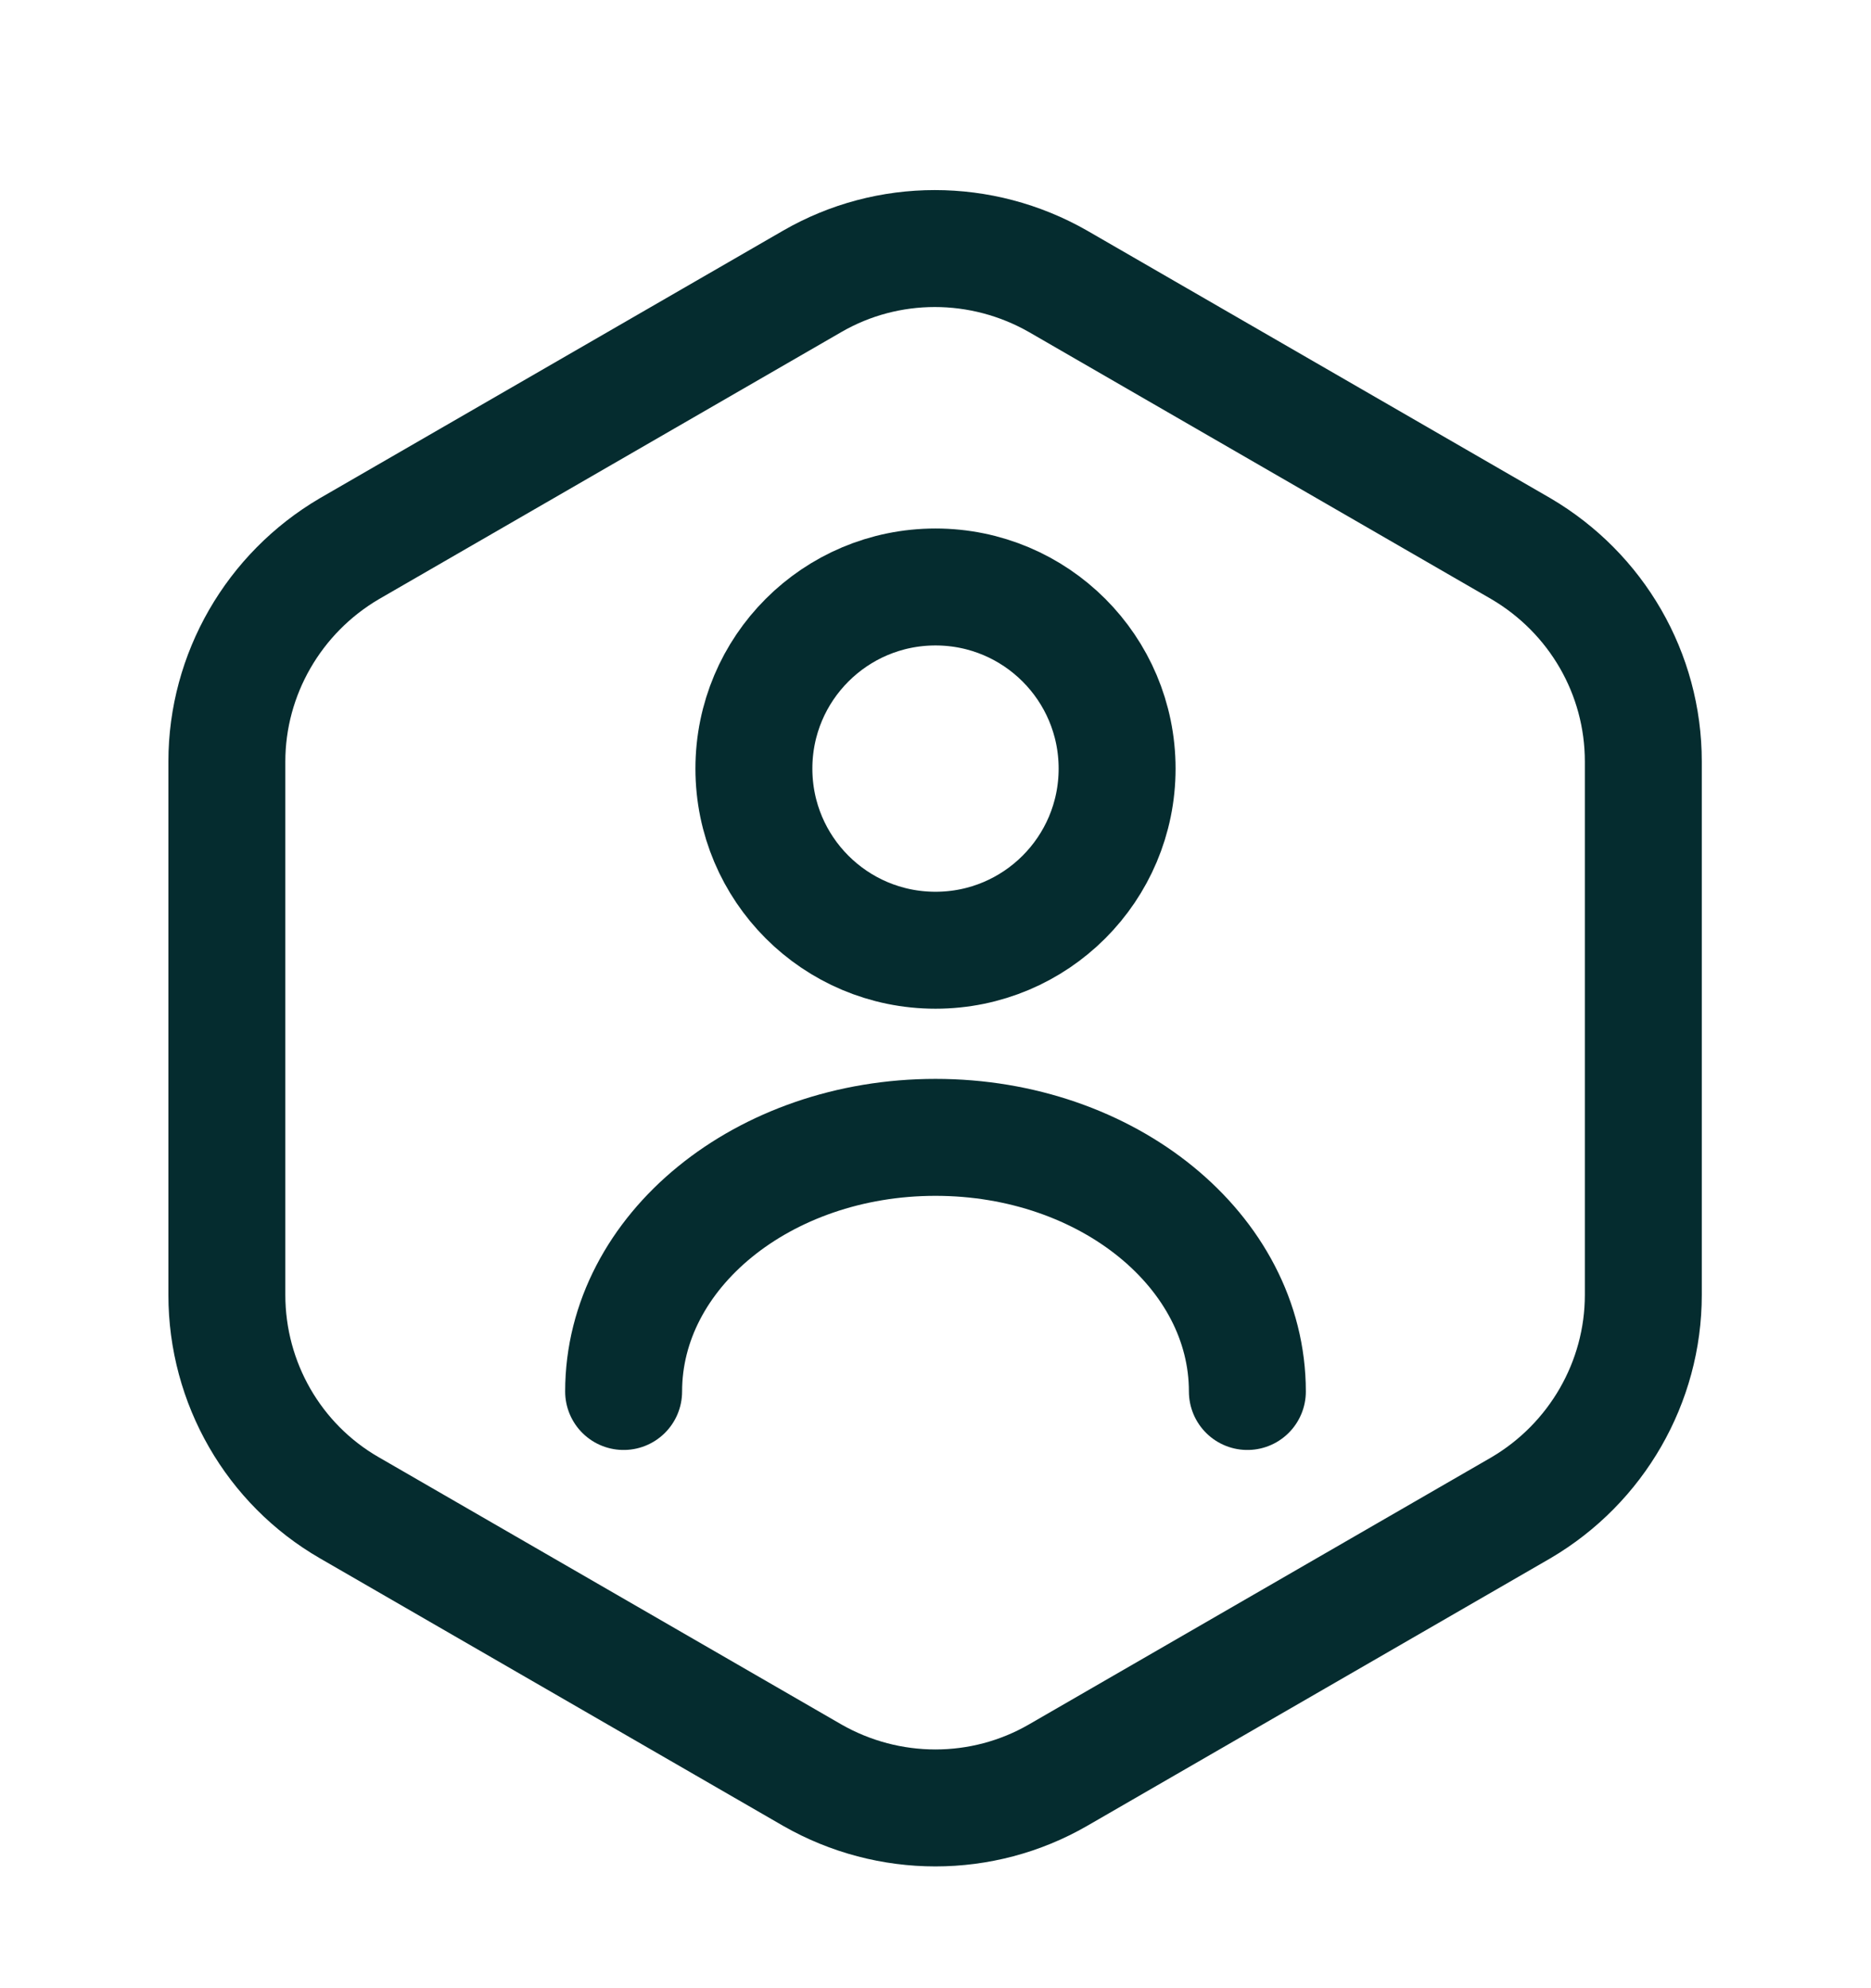
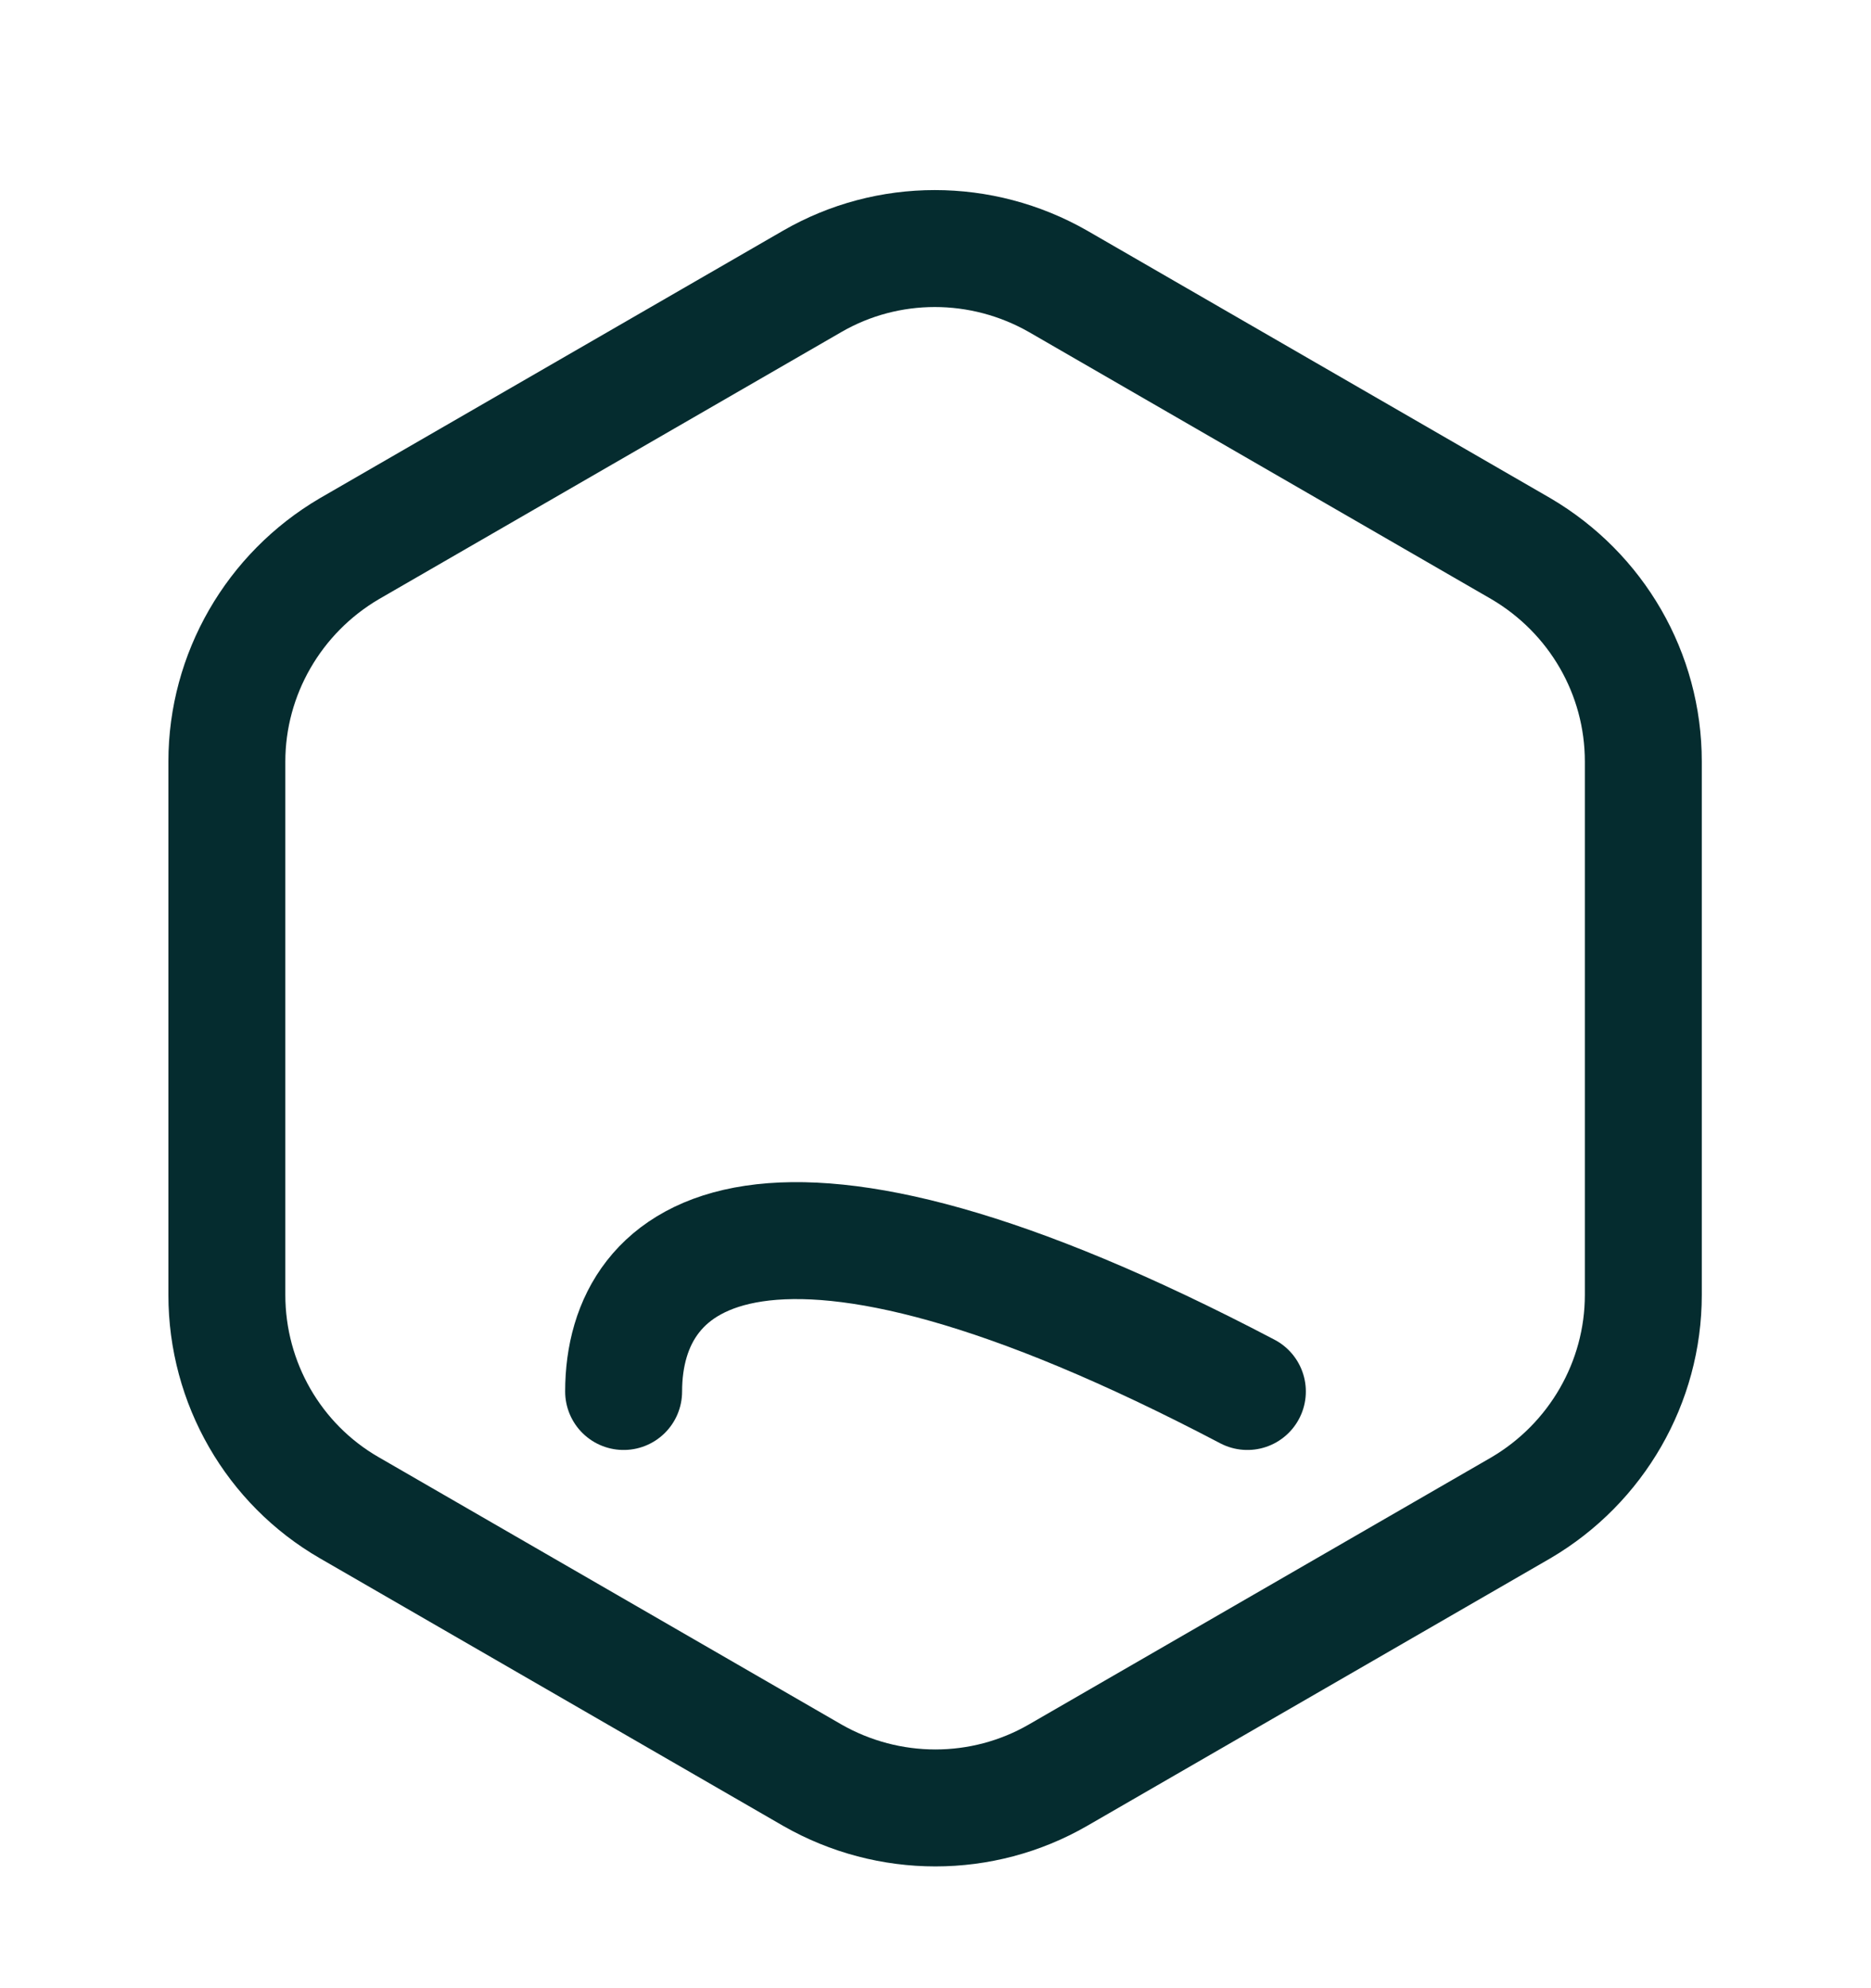
<svg xmlns="http://www.w3.org/2000/svg" width="16" height="17" viewBox="0 0 16 17" fill="none">
  <path d="M14.053 6.512V11.072C14.053 11.819 13.653 12.512 13.007 12.892L9.047 15.179C8.4 15.552 7.6 15.552 6.947 15.179L2.987 12.892C2.34 12.519 1.94 11.825 1.94 11.072V6.512C1.94 5.766 2.34 5.072 2.987 4.692L6.947 2.405C7.593 2.032 8.393 2.032 9.047 2.405L13.007 4.692C13.653 5.072 14.053 5.759 14.053 6.512Z" stroke="#052C2F" stroke-linecap="round" stroke-linejoin="round" />
-   <path d="M8 8.125C8.858 8.125 9.553 7.43 9.553 6.572C9.553 5.714 8.858 5.019 8 5.019C7.142 5.019 6.447 5.714 6.447 6.572C6.447 7.43 7.142 8.125 8 8.125Z" stroke="#052C2F" stroke-linecap="round" stroke-linejoin="round" />
-   <path d="M10.667 11.898C10.667 10.698 9.473 9.725 8 9.725C6.527 9.725 5.333 10.698 5.333 11.898" stroke="#052C2F" stroke-linecap="round" stroke-linejoin="round" />
+   <path d="M10.667 11.898C6.527 9.725 5.333 10.698 5.333 11.898" stroke="#052C2F" stroke-linecap="round" stroke-linejoin="round" />
</svg>